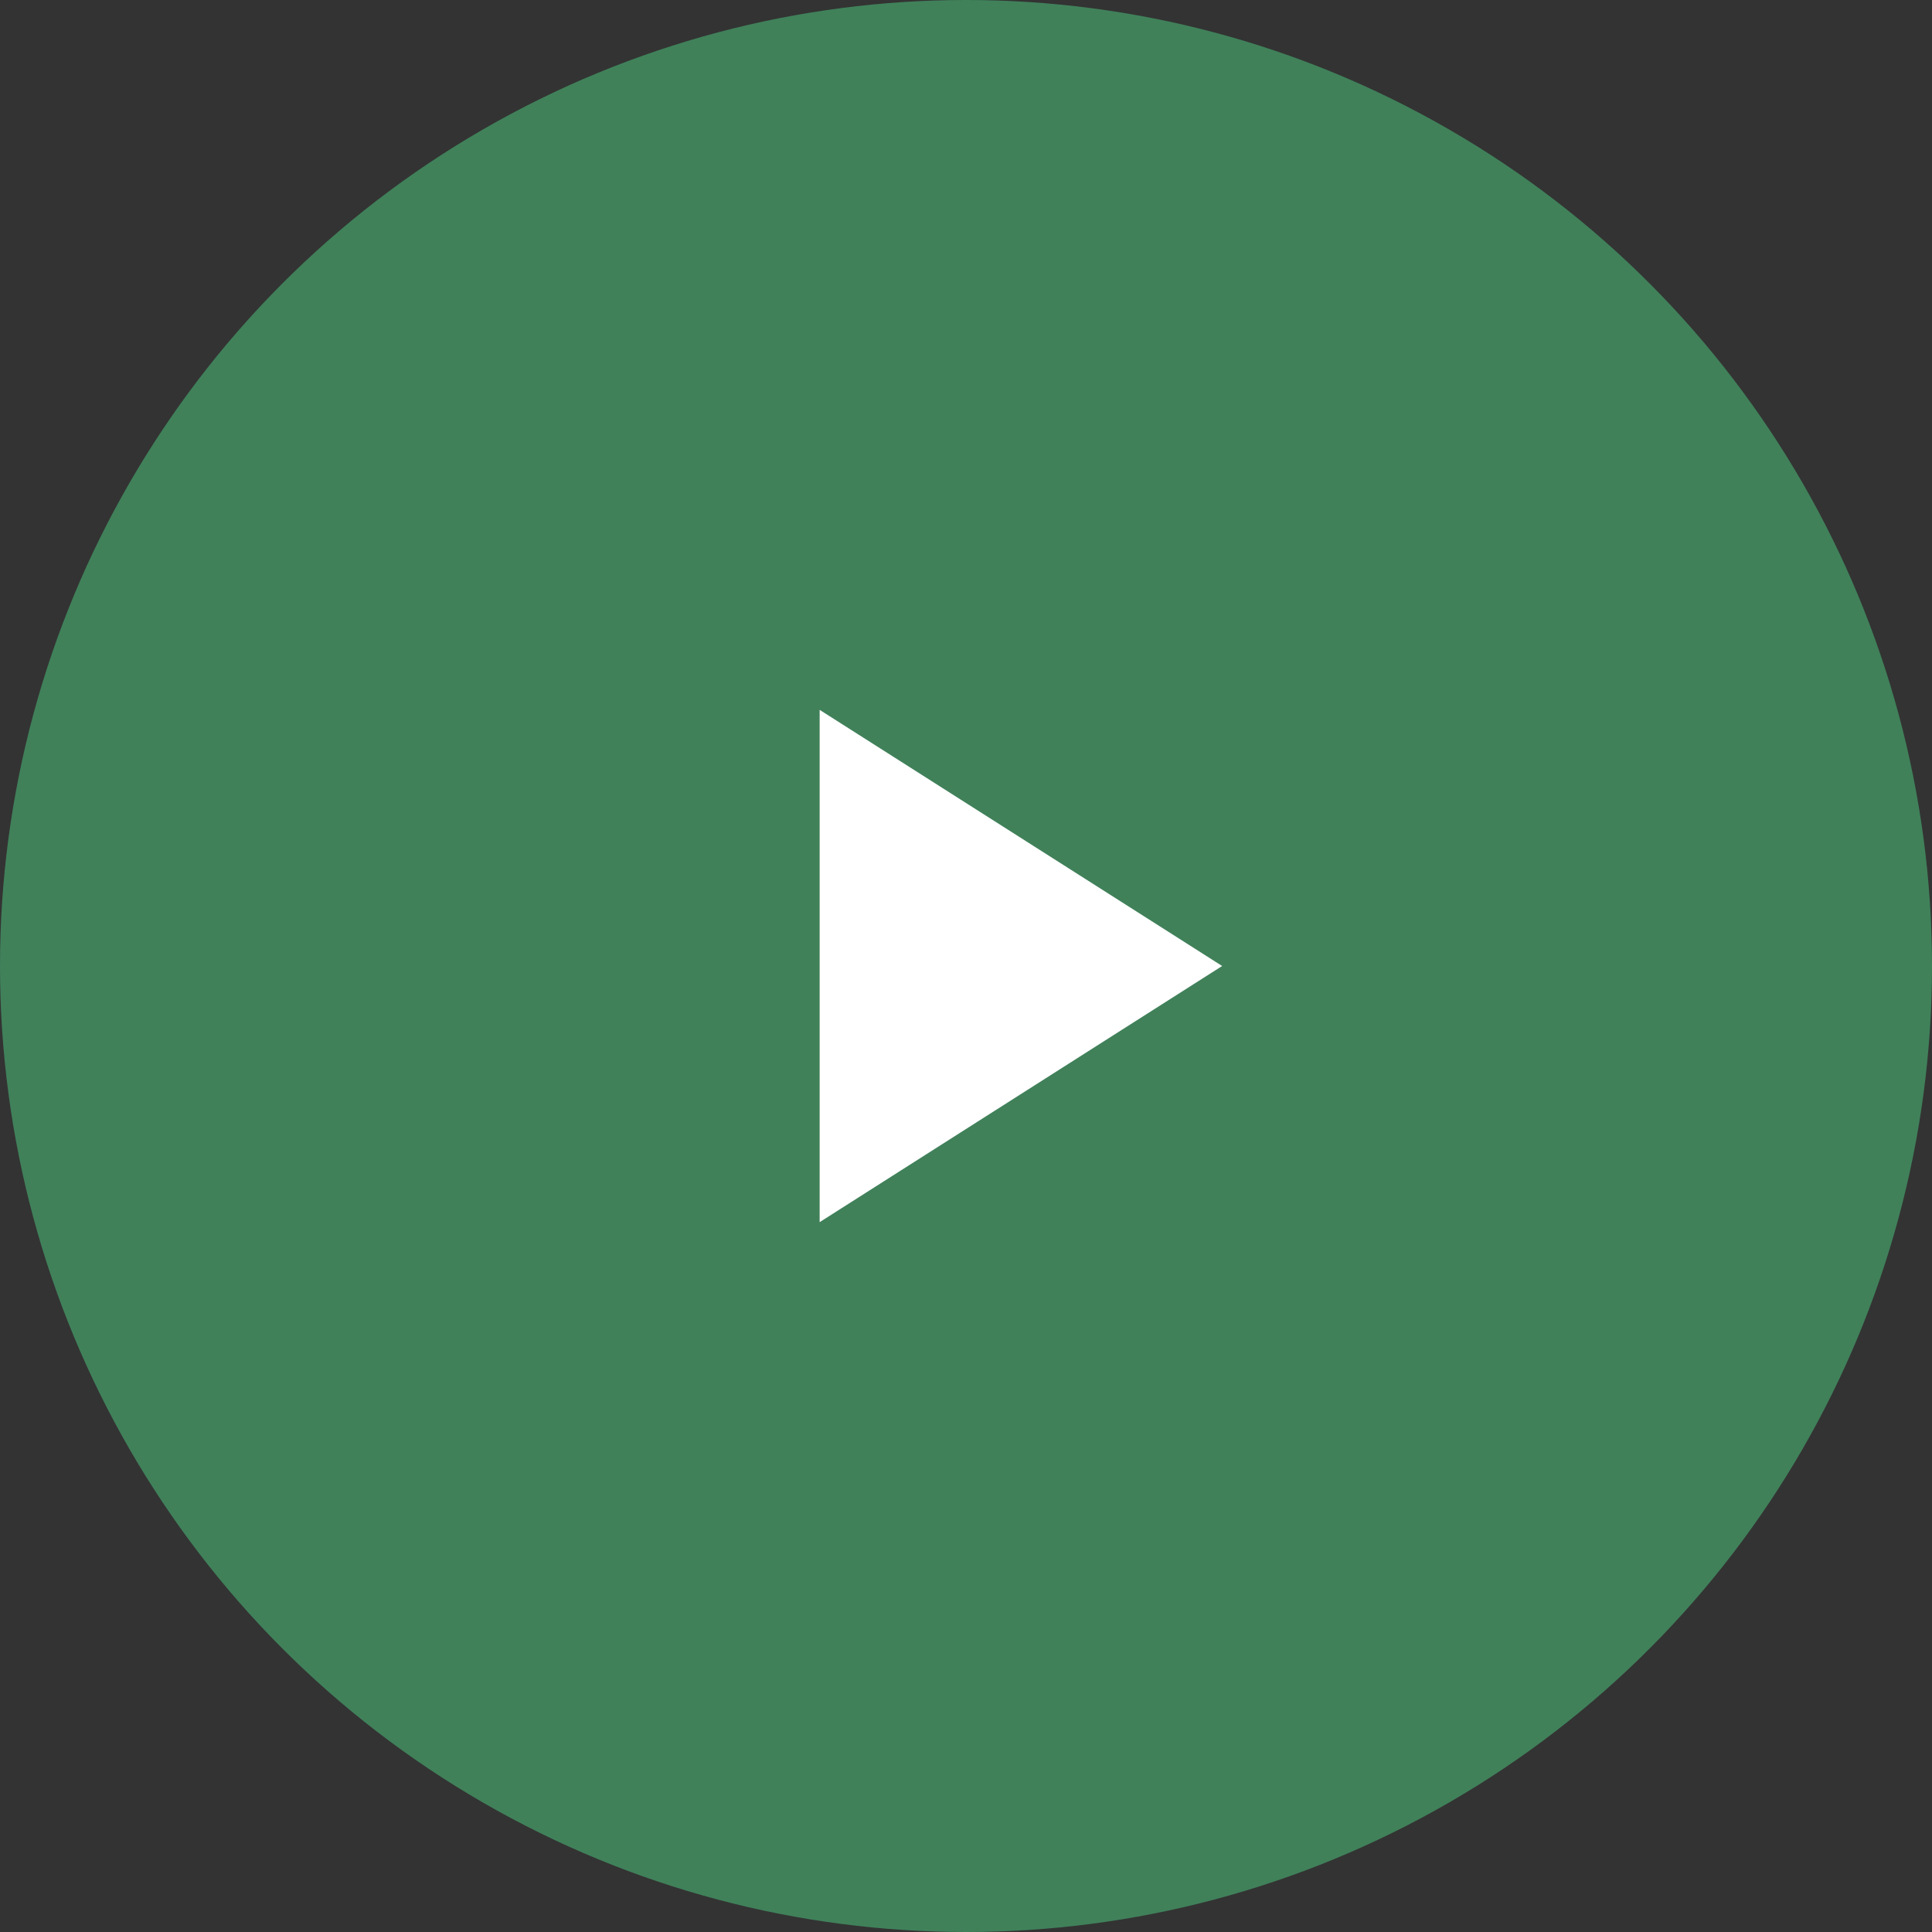
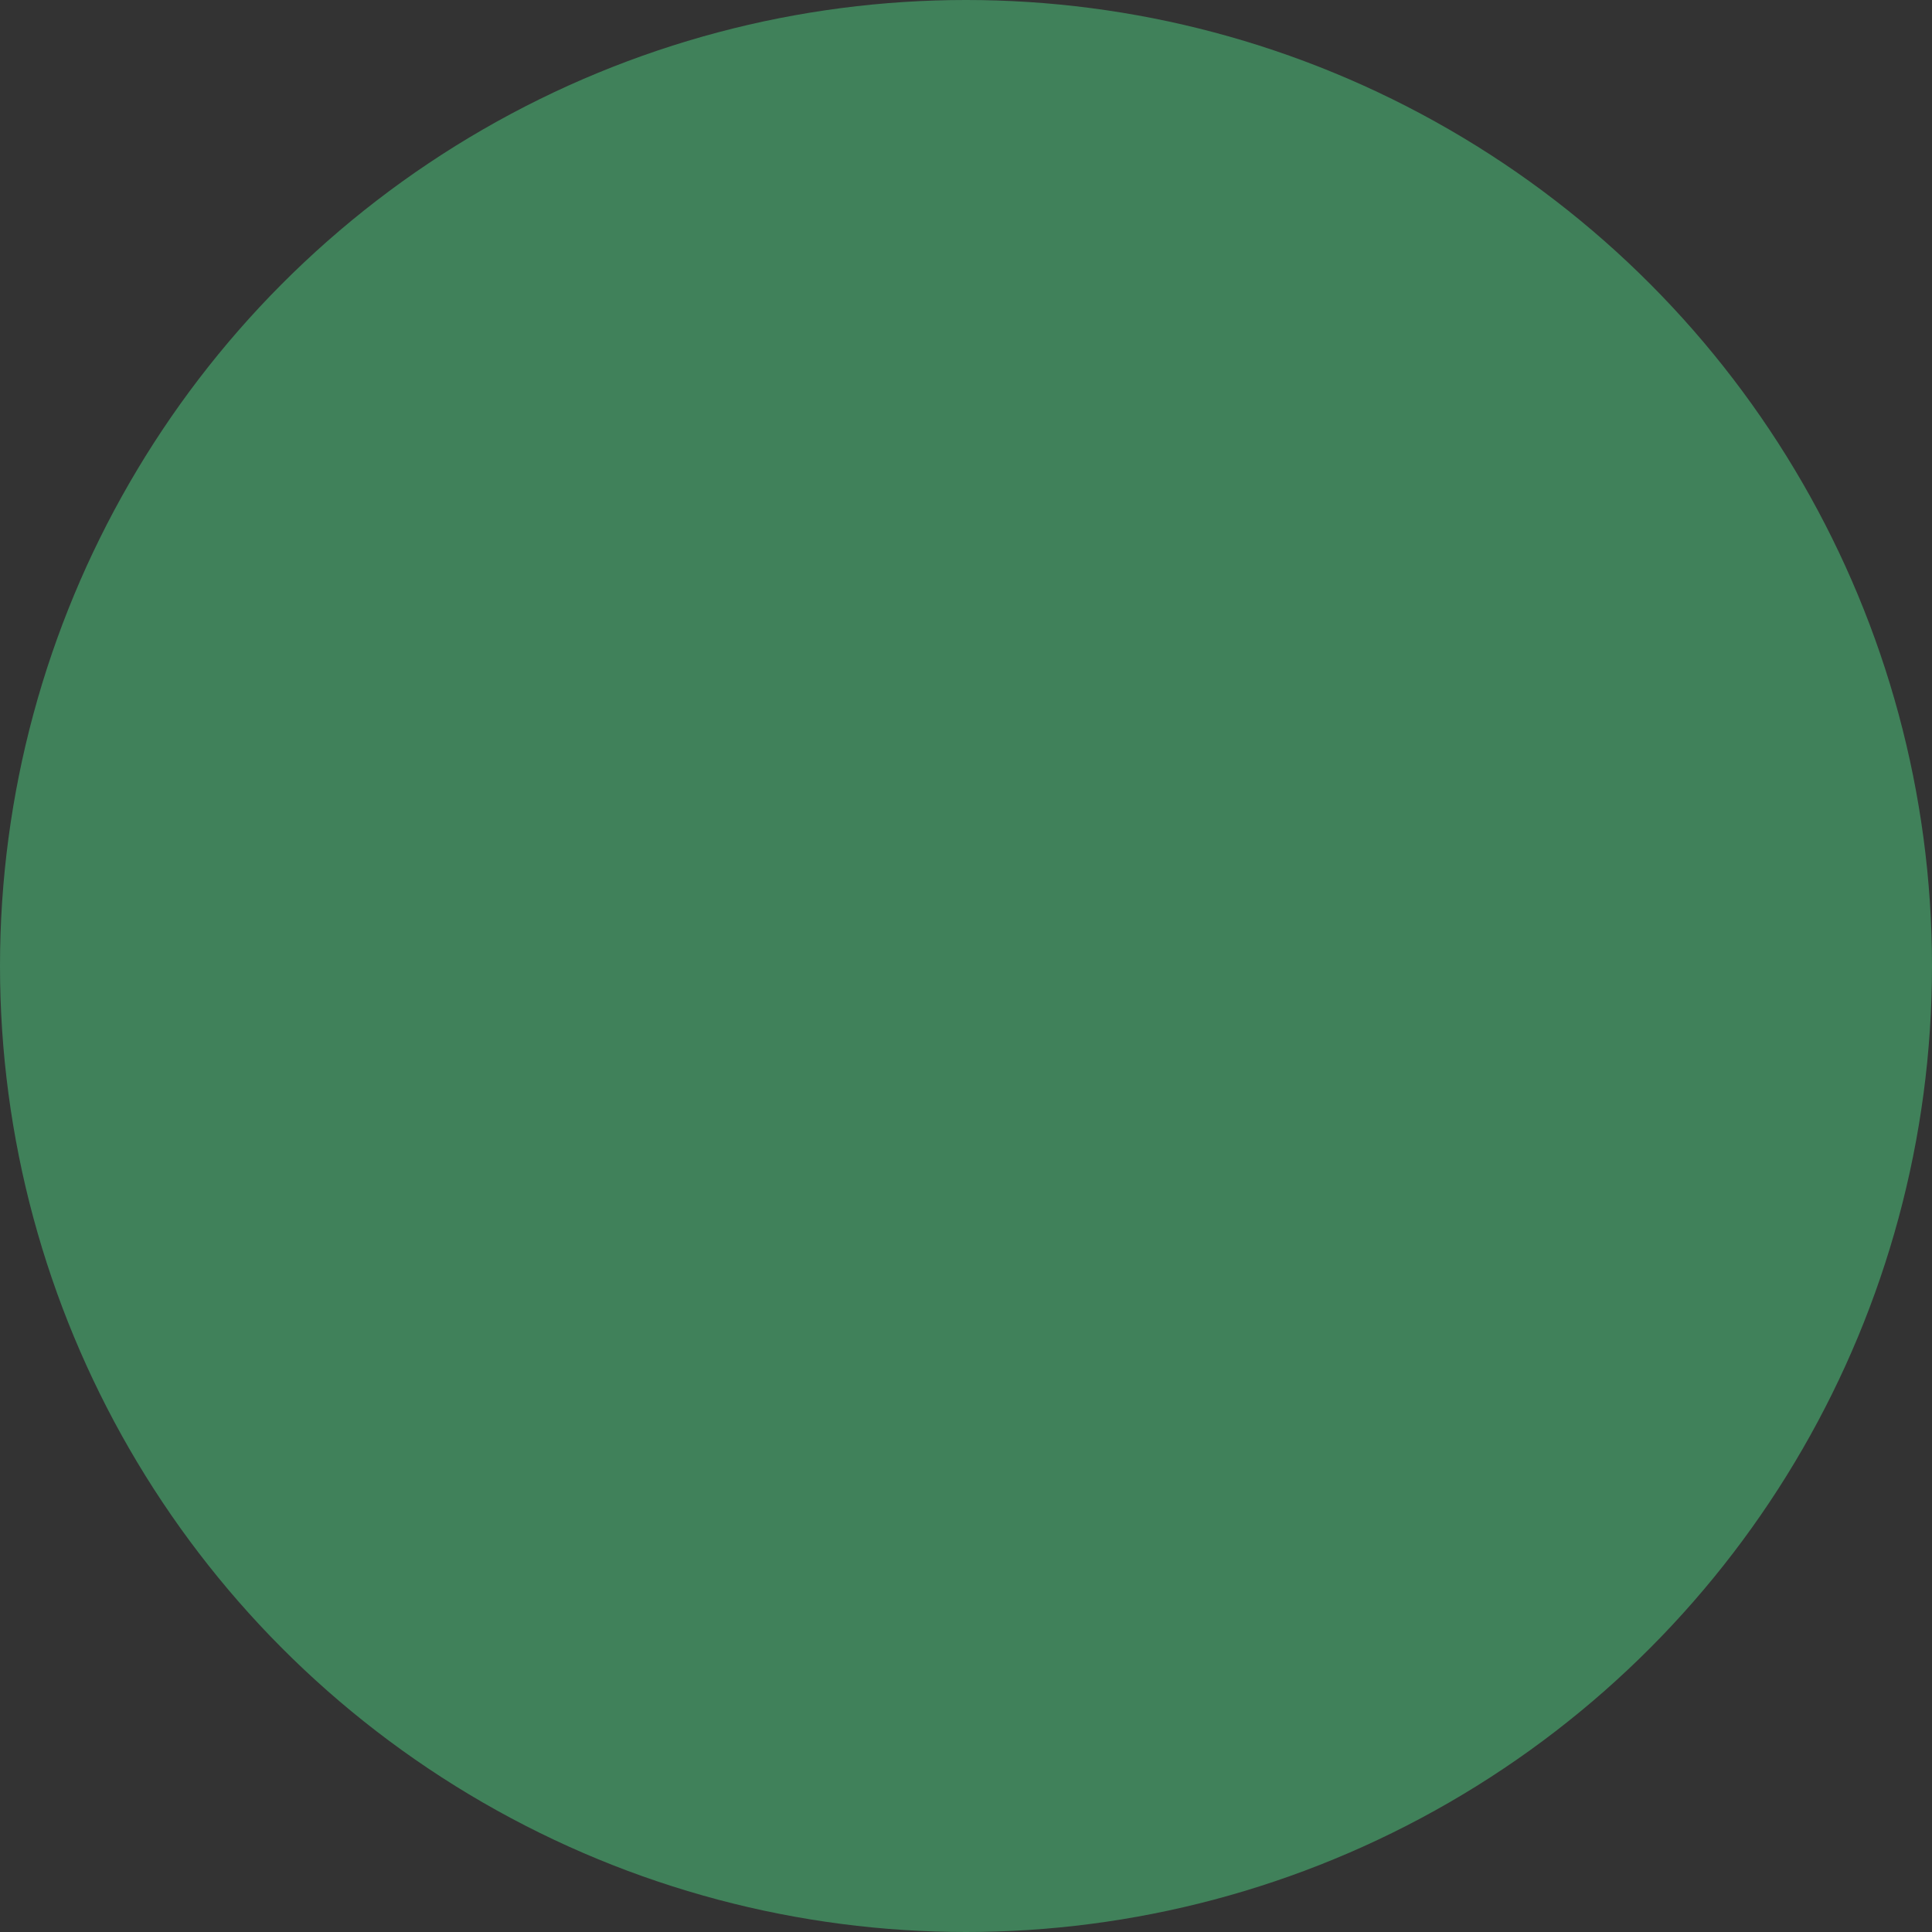
<svg xmlns="http://www.w3.org/2000/svg" width="88" height="88" viewBox="0 0 88 88" fill="none">
  <rect x="0" y="0" width="88" height="88" fill="#333333" stroke="none" />
  <circle cx="44" cy="44" r="44" fill="#40815A" />
-   <path d="M37.334 55.667V32.333L55.667 44L37.334 55.667Z" fill="white" />
</svg>